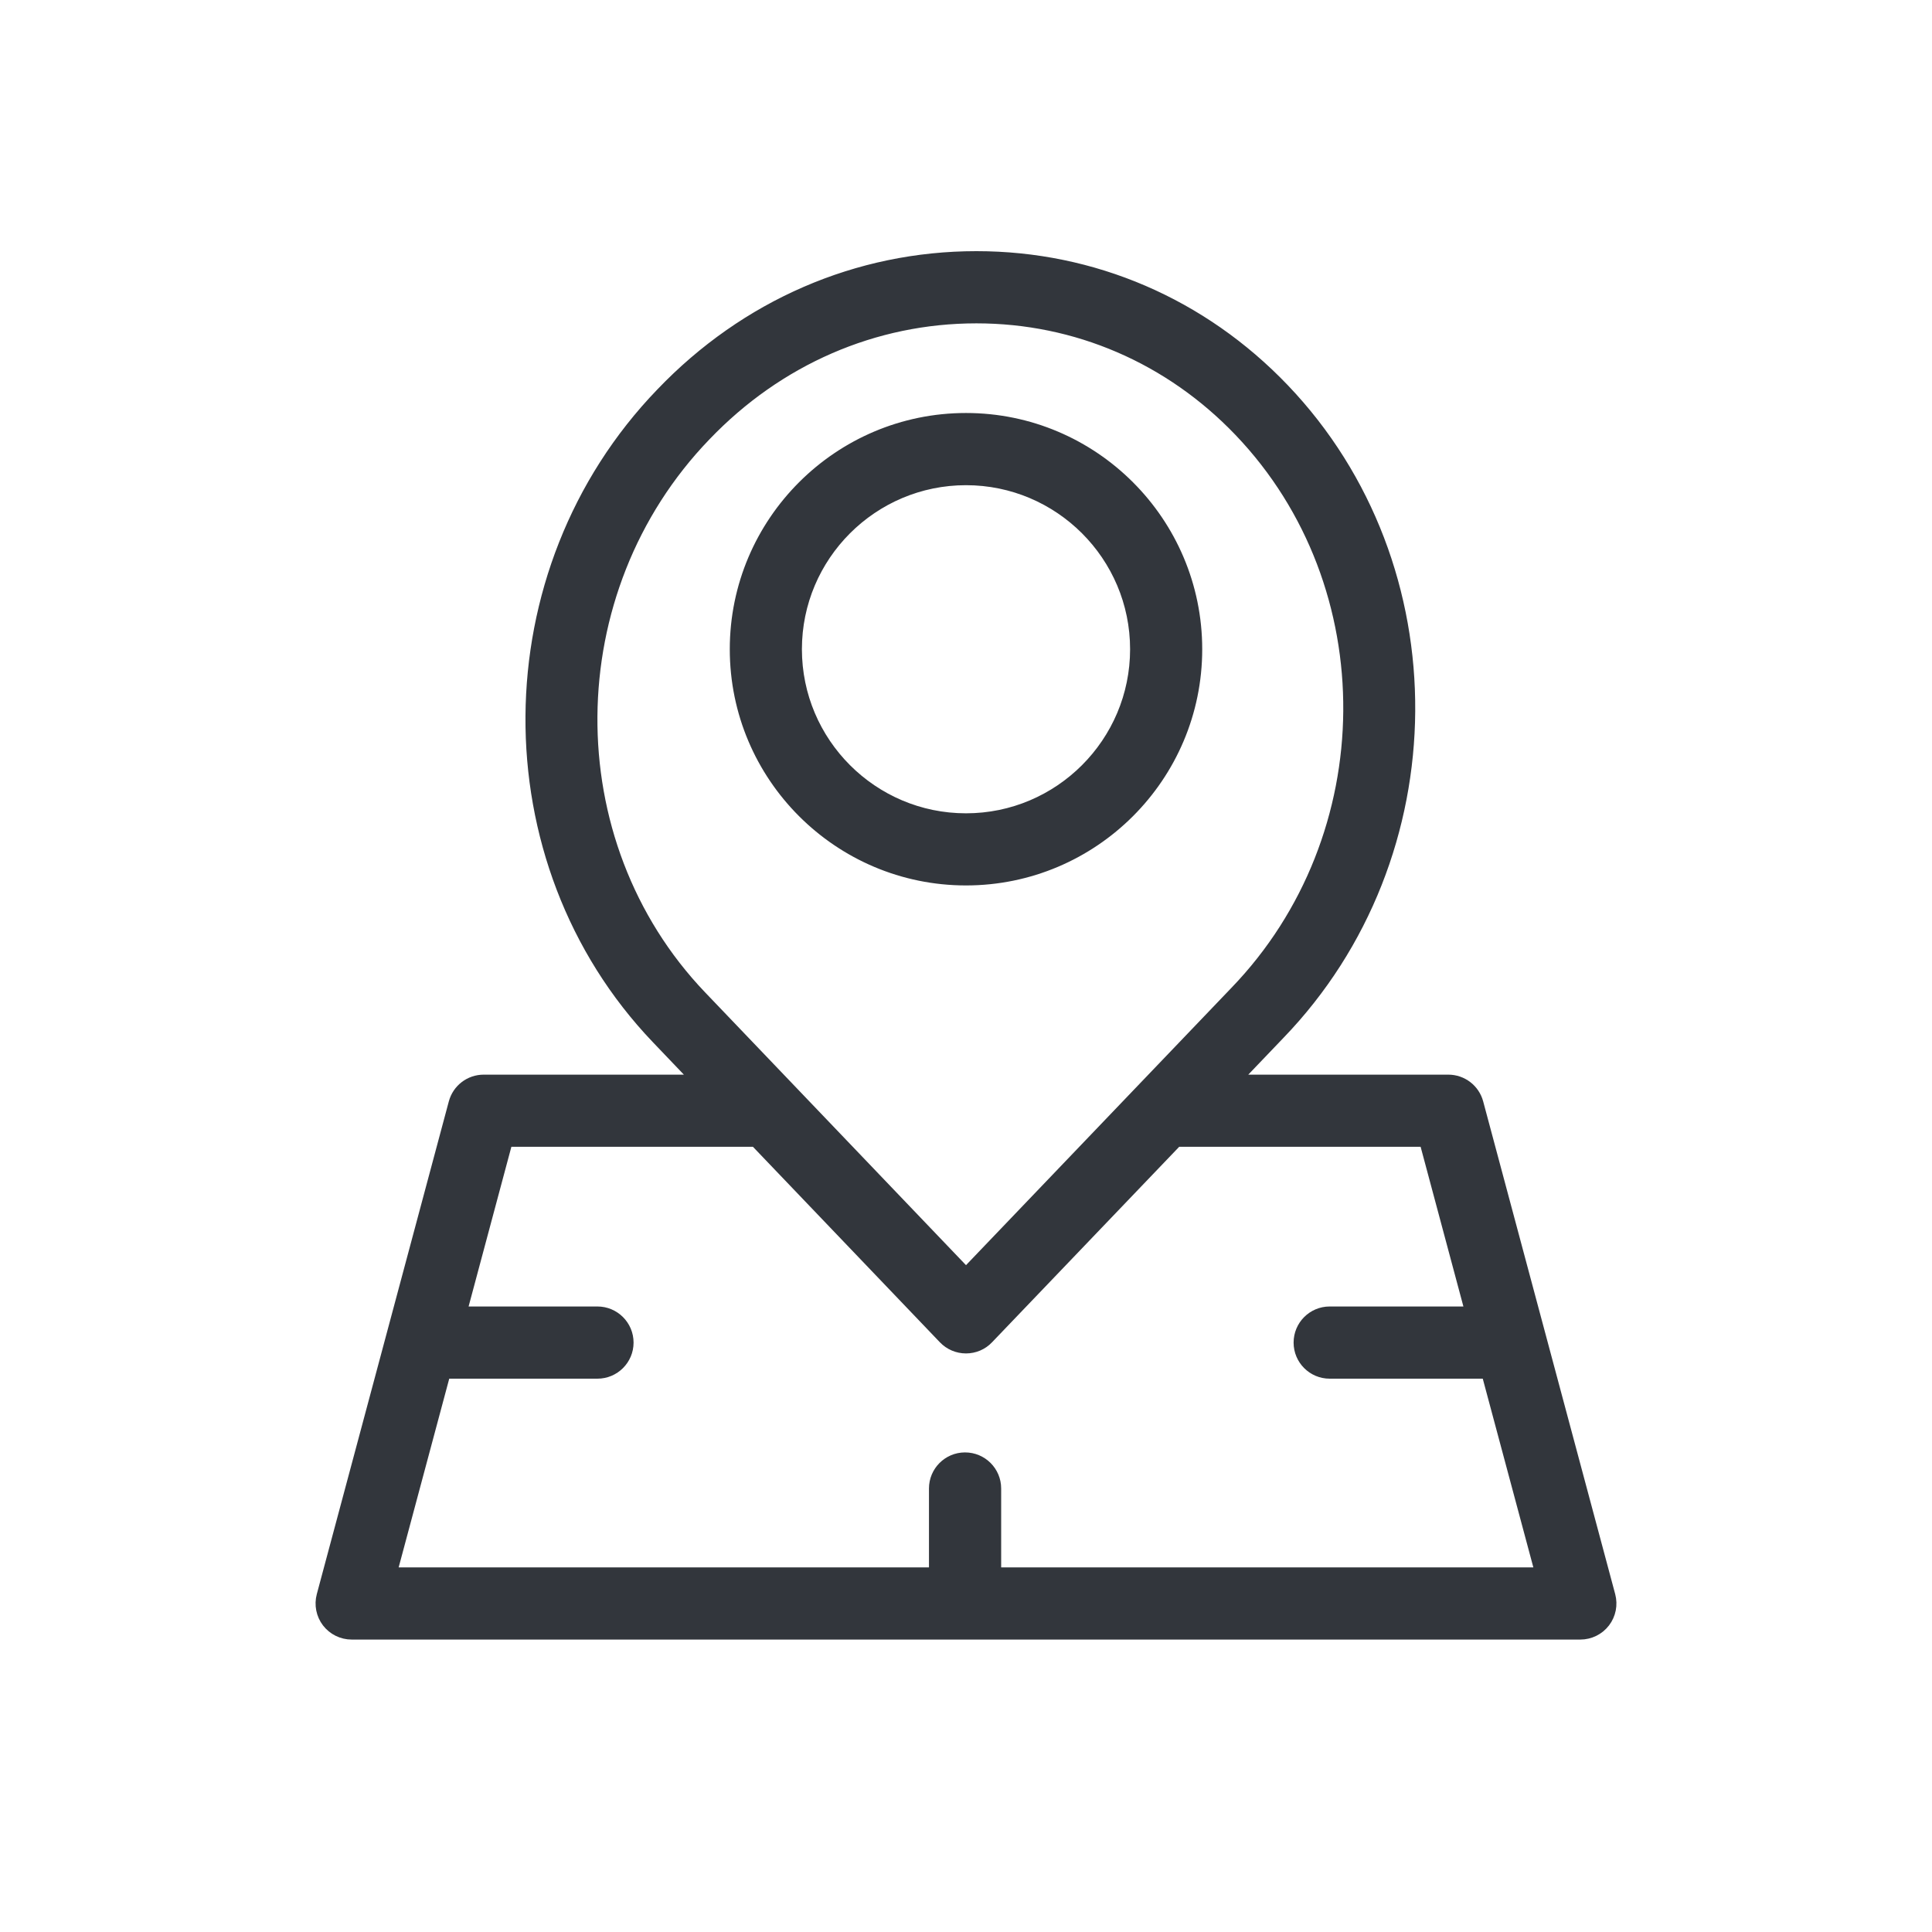
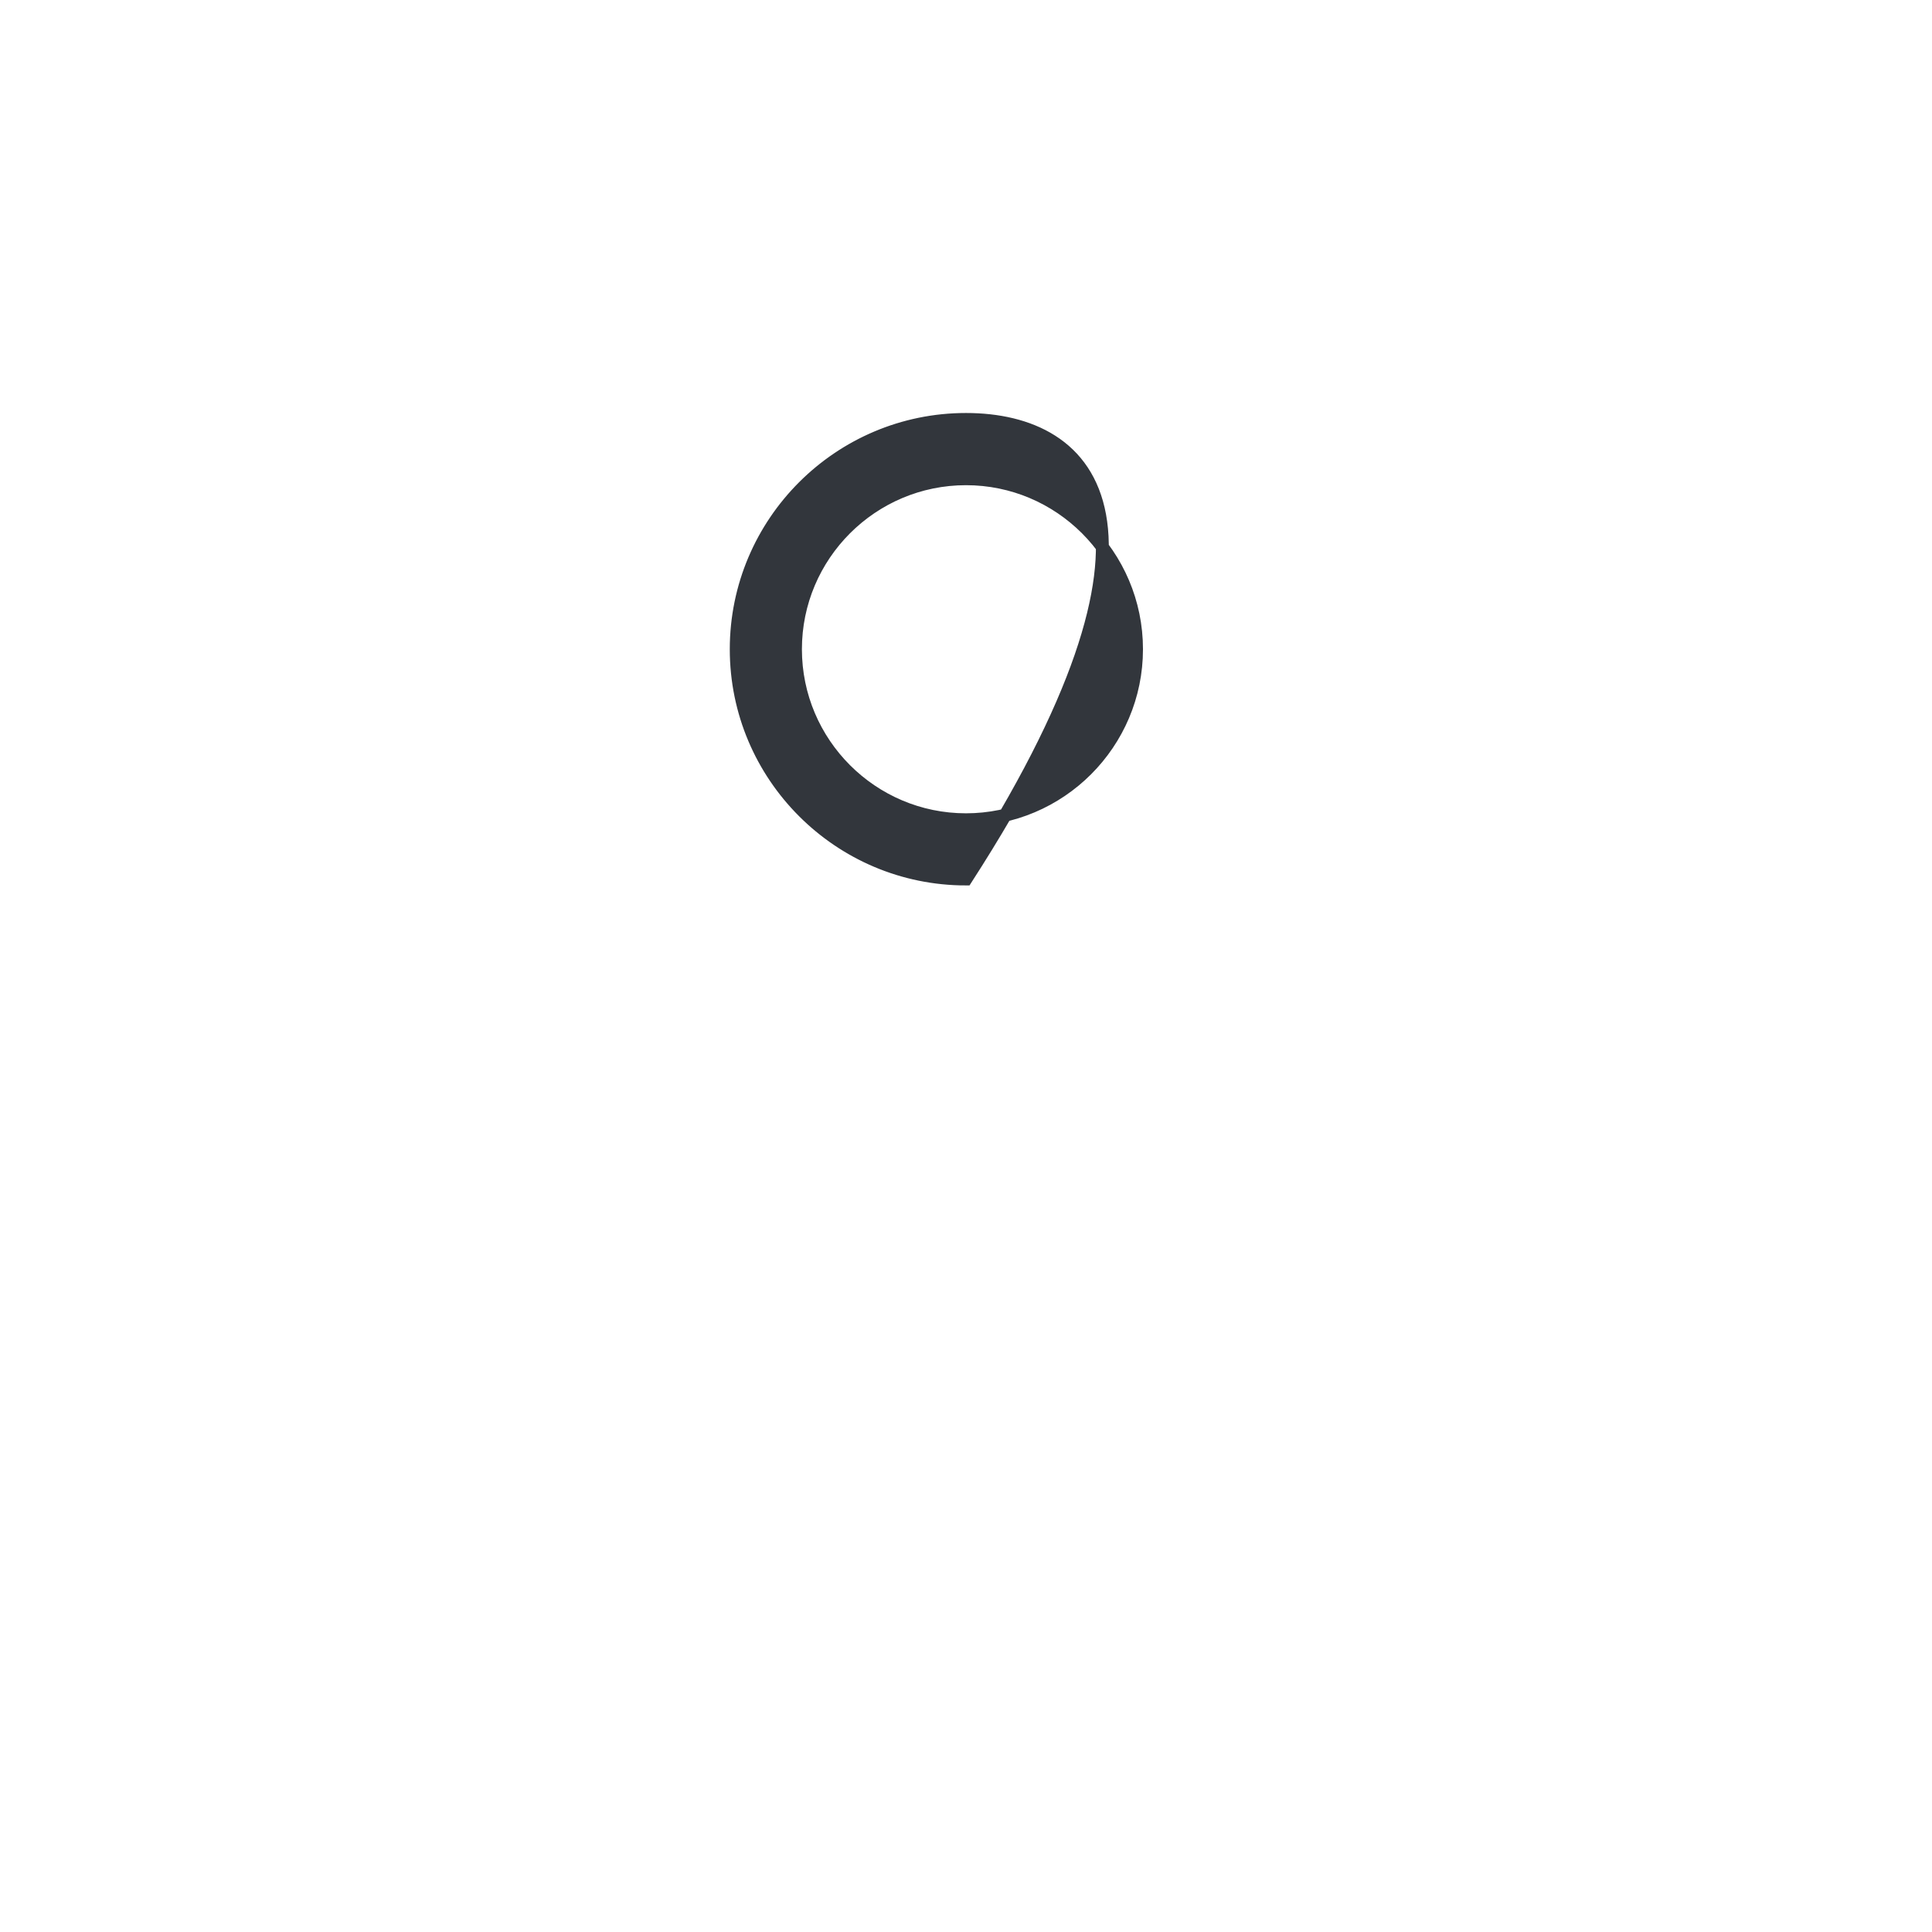
<svg xmlns="http://www.w3.org/2000/svg" width="30" height="30" viewBox="0 0 30 30" fill="none">
-   <path d="M15 13.649C16.968 13.649 18.568 12.049 18.568 10.081C18.568 8.114 16.968 6.513 15 6.513C13.033 6.513 11.432 8.114 11.432 10.081C11.432 12.049 13.033 13.649 15 13.649ZM15 7.434C16.46 7.434 17.648 8.621 17.648 10.081C17.648 11.541 16.46 12.729 15 12.729C13.54 12.729 12.352 11.541 12.352 10.081C12.352 8.621 13.54 7.434 15 7.434Z" fill="#32363C" stroke="#32363C" stroke-width="0.2" />
-   <path d="M22.934 17.128C22.88 16.927 22.698 16.787 22.489 16.787H19.149L19.855 16.049C22.522 13.286 22.553 8.8 19.924 6.05C18.66 4.728 16.969 4 15.162 4C15.161 4 15.161 4 15.161 4C13.319 4 11.585 4.752 10.28 6.116C7.613 8.879 7.582 13.365 10.211 16.115L10.853 16.787H7.511C7.302 16.787 7.12 16.927 7.066 17.128L5.016 24.779C4.979 24.918 5.008 25.065 5.095 25.179C5.182 25.292 5.317 25.359 5.46 25.359H24.54C24.683 25.359 24.818 25.292 24.905 25.179C24.992 25.065 25.021 24.918 24.984 24.779L22.934 17.128ZM10.944 6.753C12.075 5.571 13.572 4.921 15.161 4.921C15.161 4.921 15.161 4.921 15.162 4.921C16.715 4.921 18.17 5.548 19.258 6.686C21.551 9.084 21.521 12.997 19.191 15.411L15 19.79L10.877 15.479C8.584 13.081 8.614 9.168 10.944 6.753ZM15.446 24.438V23.113C15.446 22.859 15.24 22.653 14.985 22.653C14.731 22.653 14.525 22.859 14.525 23.113V24.438H6.06L6.899 21.308H9.277C9.531 21.308 9.738 21.102 9.738 20.848C9.738 20.593 9.531 20.387 9.277 20.387H7.146L7.864 17.707H11.734L14.667 20.774C14.754 20.865 14.874 20.916 15 20.916H15C15.126 20.916 15.246 20.865 15.332 20.774L18.268 17.707H22.136L22.854 20.387H20.647C20.393 20.387 20.187 20.593 20.187 20.848C20.187 21.102 20.393 21.308 20.647 21.308H23.101L23.94 24.438H15.446Z" fill="#32363C" stroke="#32363C" stroke-width="0.2" />
+   <path d="M15 13.649C18.568 8.114 16.968 6.513 15 6.513C13.033 6.513 11.432 8.114 11.432 10.081C11.432 12.049 13.033 13.649 15 13.649ZM15 7.434C16.46 7.434 17.648 8.621 17.648 10.081C17.648 11.541 16.46 12.729 15 12.729C13.54 12.729 12.352 11.541 12.352 10.081C12.352 8.621 13.54 7.434 15 7.434Z" fill="#32363C" stroke="#32363C" stroke-width="0.2" />
</svg>